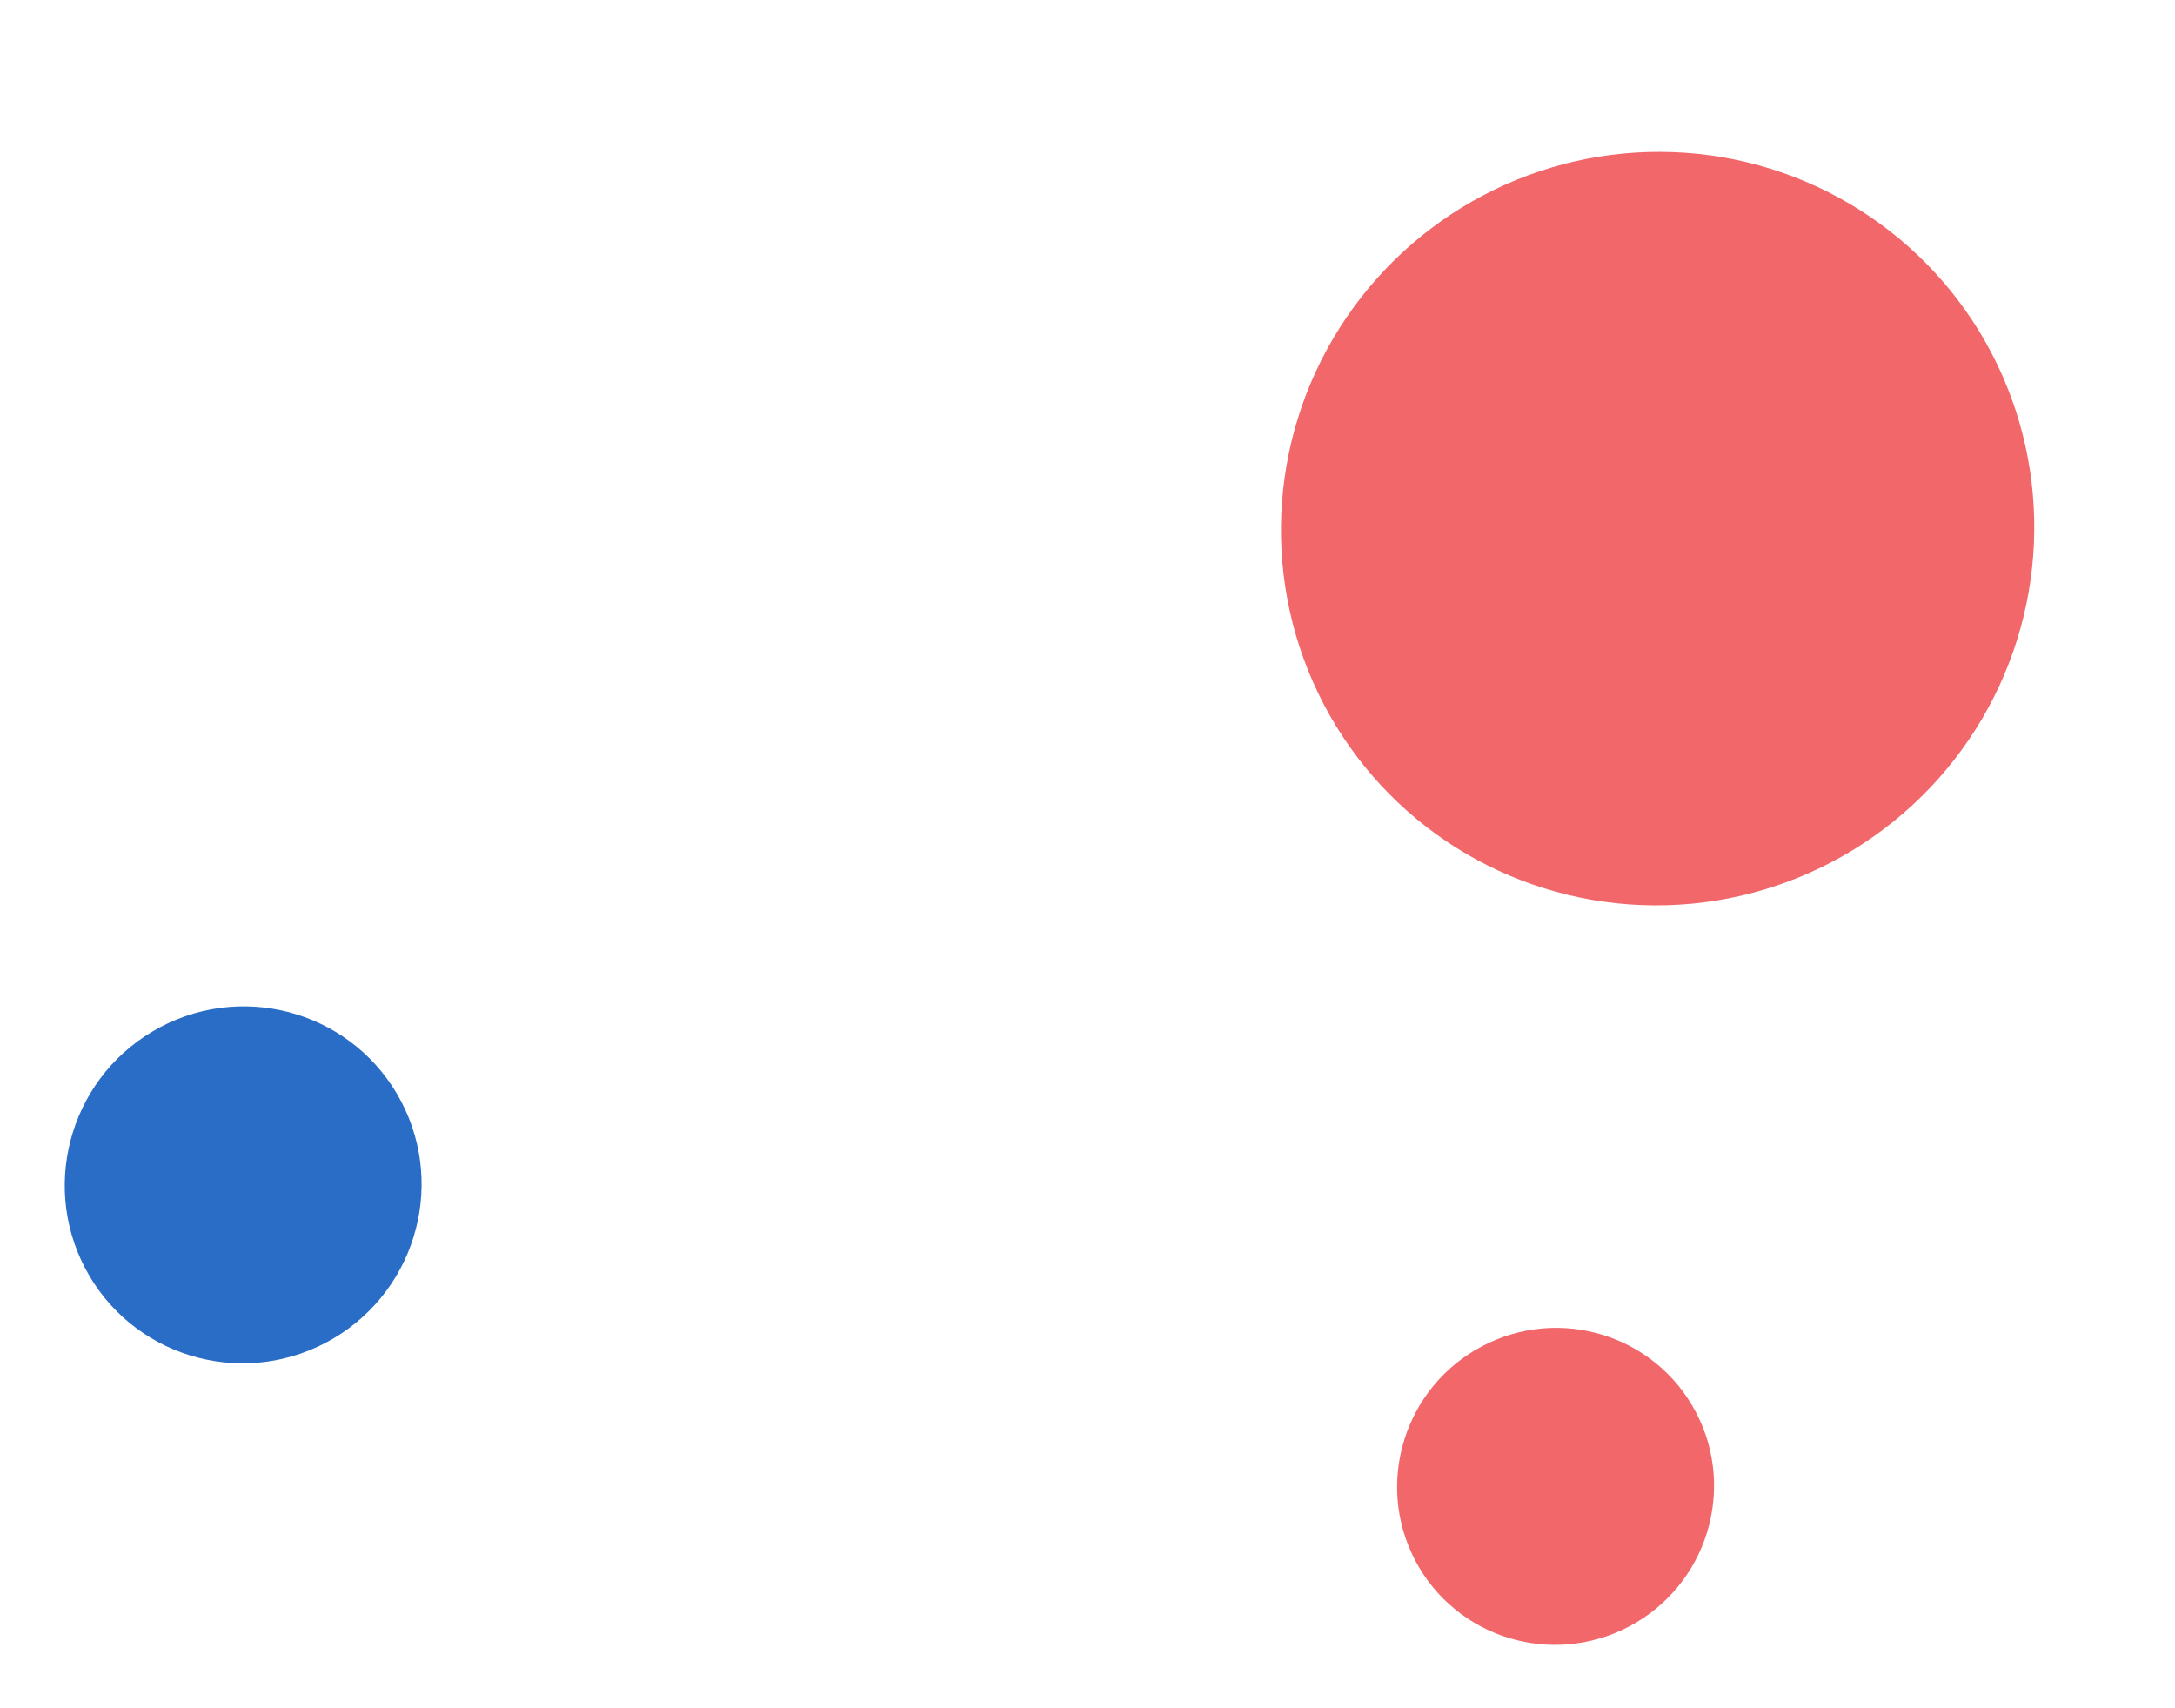
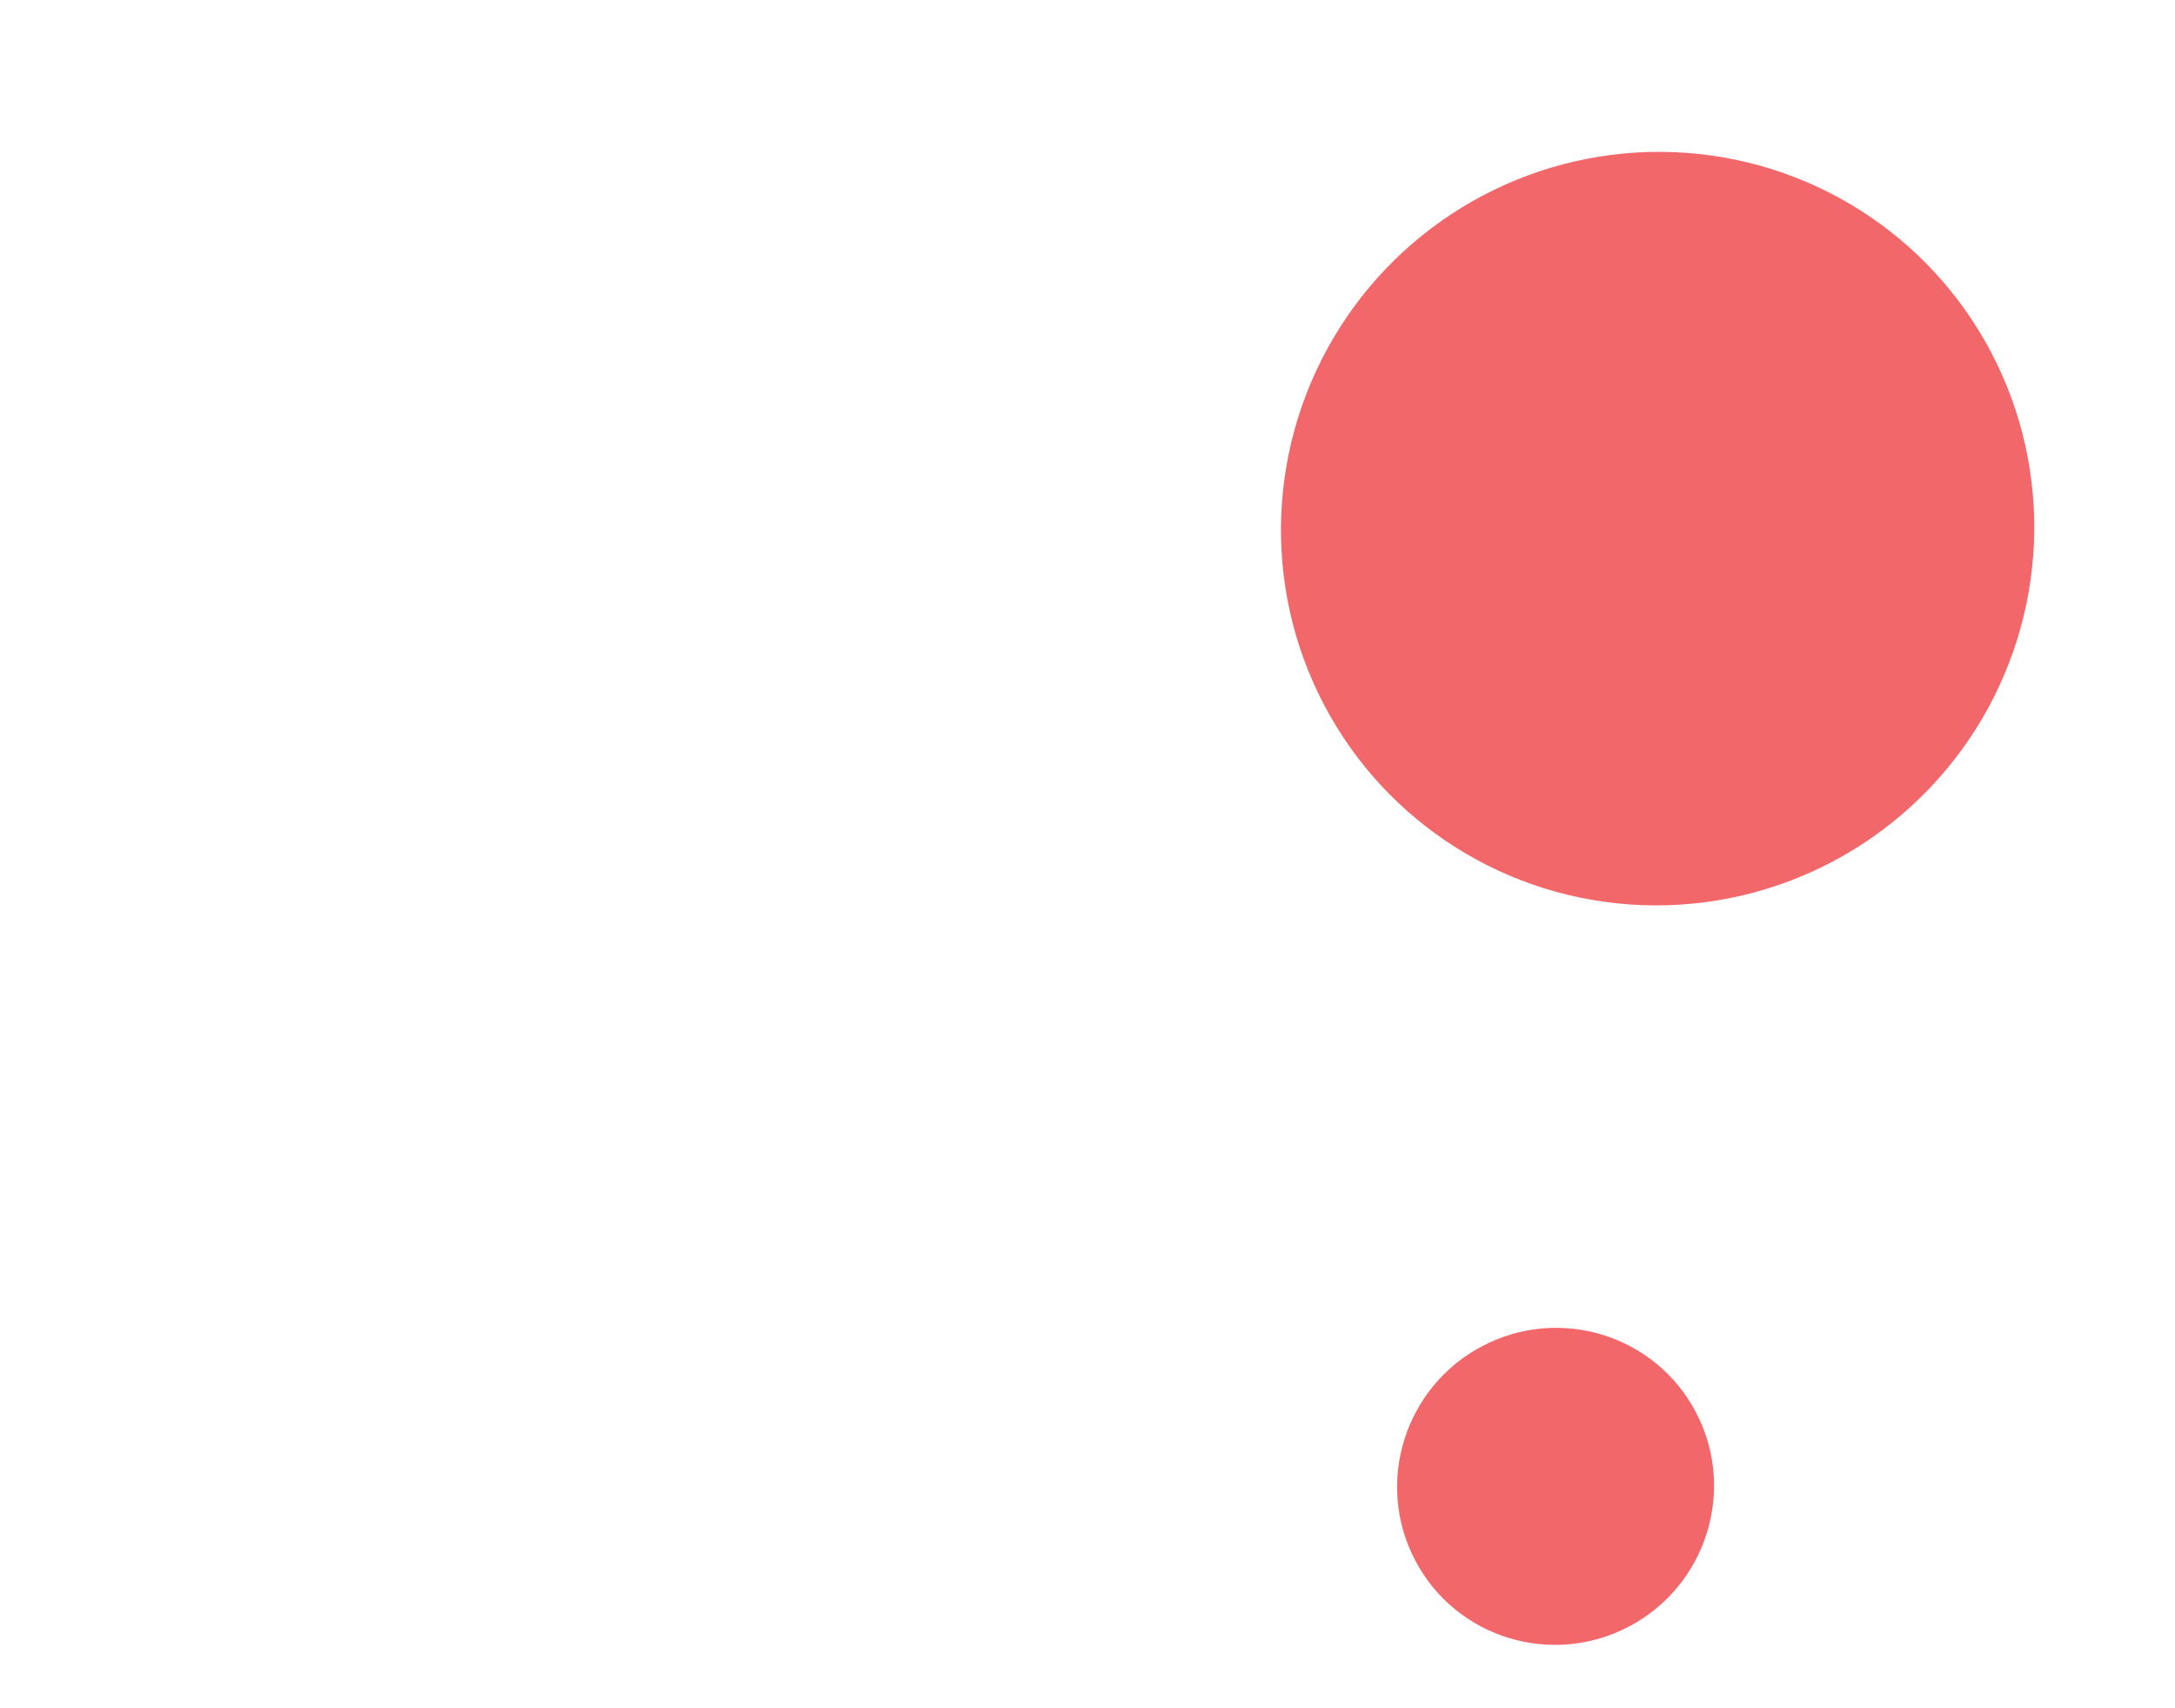
<svg xmlns="http://www.w3.org/2000/svg" width="107" height="84" viewBox="0 0 107 84" fill="none">
  <ellipse cx="18.555" cy="18.501" rx="18.555" ry="18.501" transform="matrix(-0.885 0.466 -0.464 -0.886 106.553 33.748)" fill="#F1676A" />
-   <ellipse cx="8.788" cy="8.763" rx="8.788" ry="8.763" transform="matrix(-0.885 0.466 -0.464 -0.886 23.806 61.951)" fill="#296DC7" />
  <ellipse cx="7.806" cy="7.783" rx="7.806" ry="7.783" transform="matrix(-0.885 0.466 -0.464 -0.886 87.047 76.372)" fill="#F1676A" />
</svg>